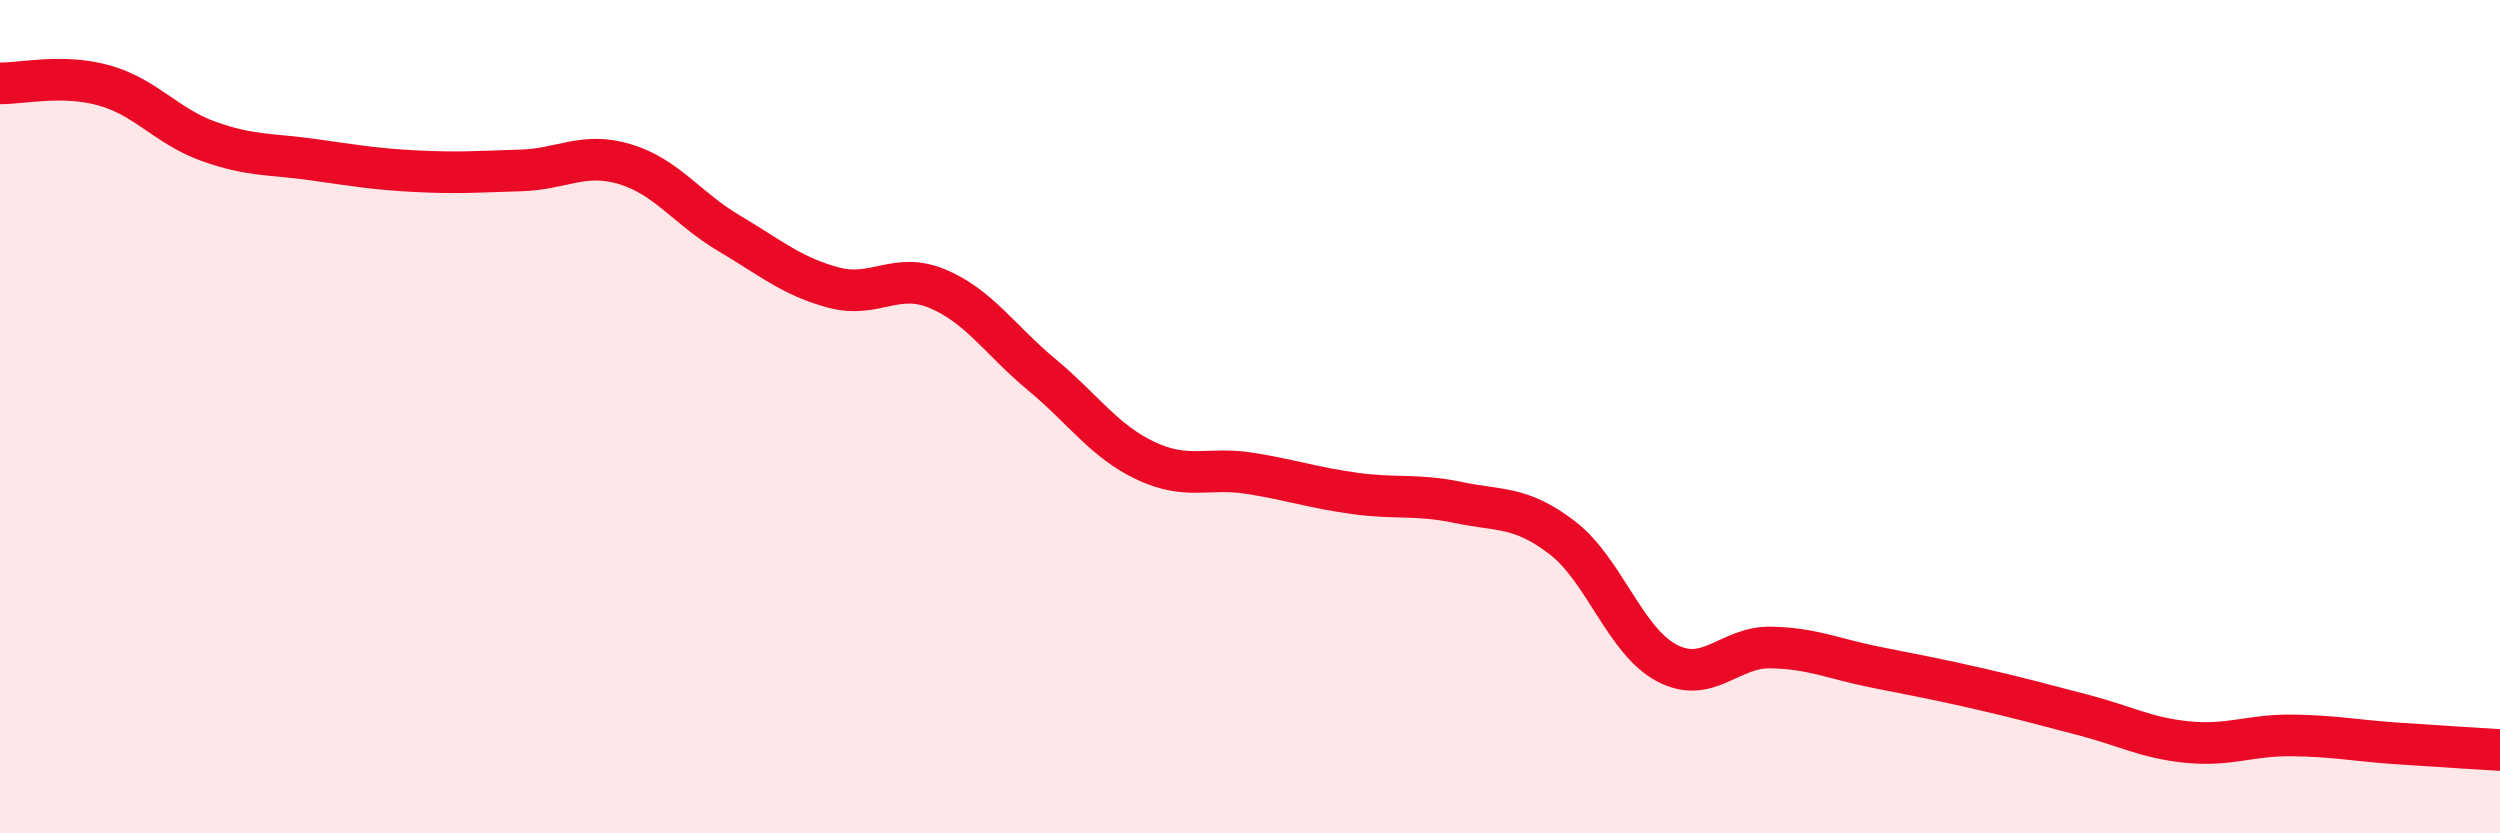
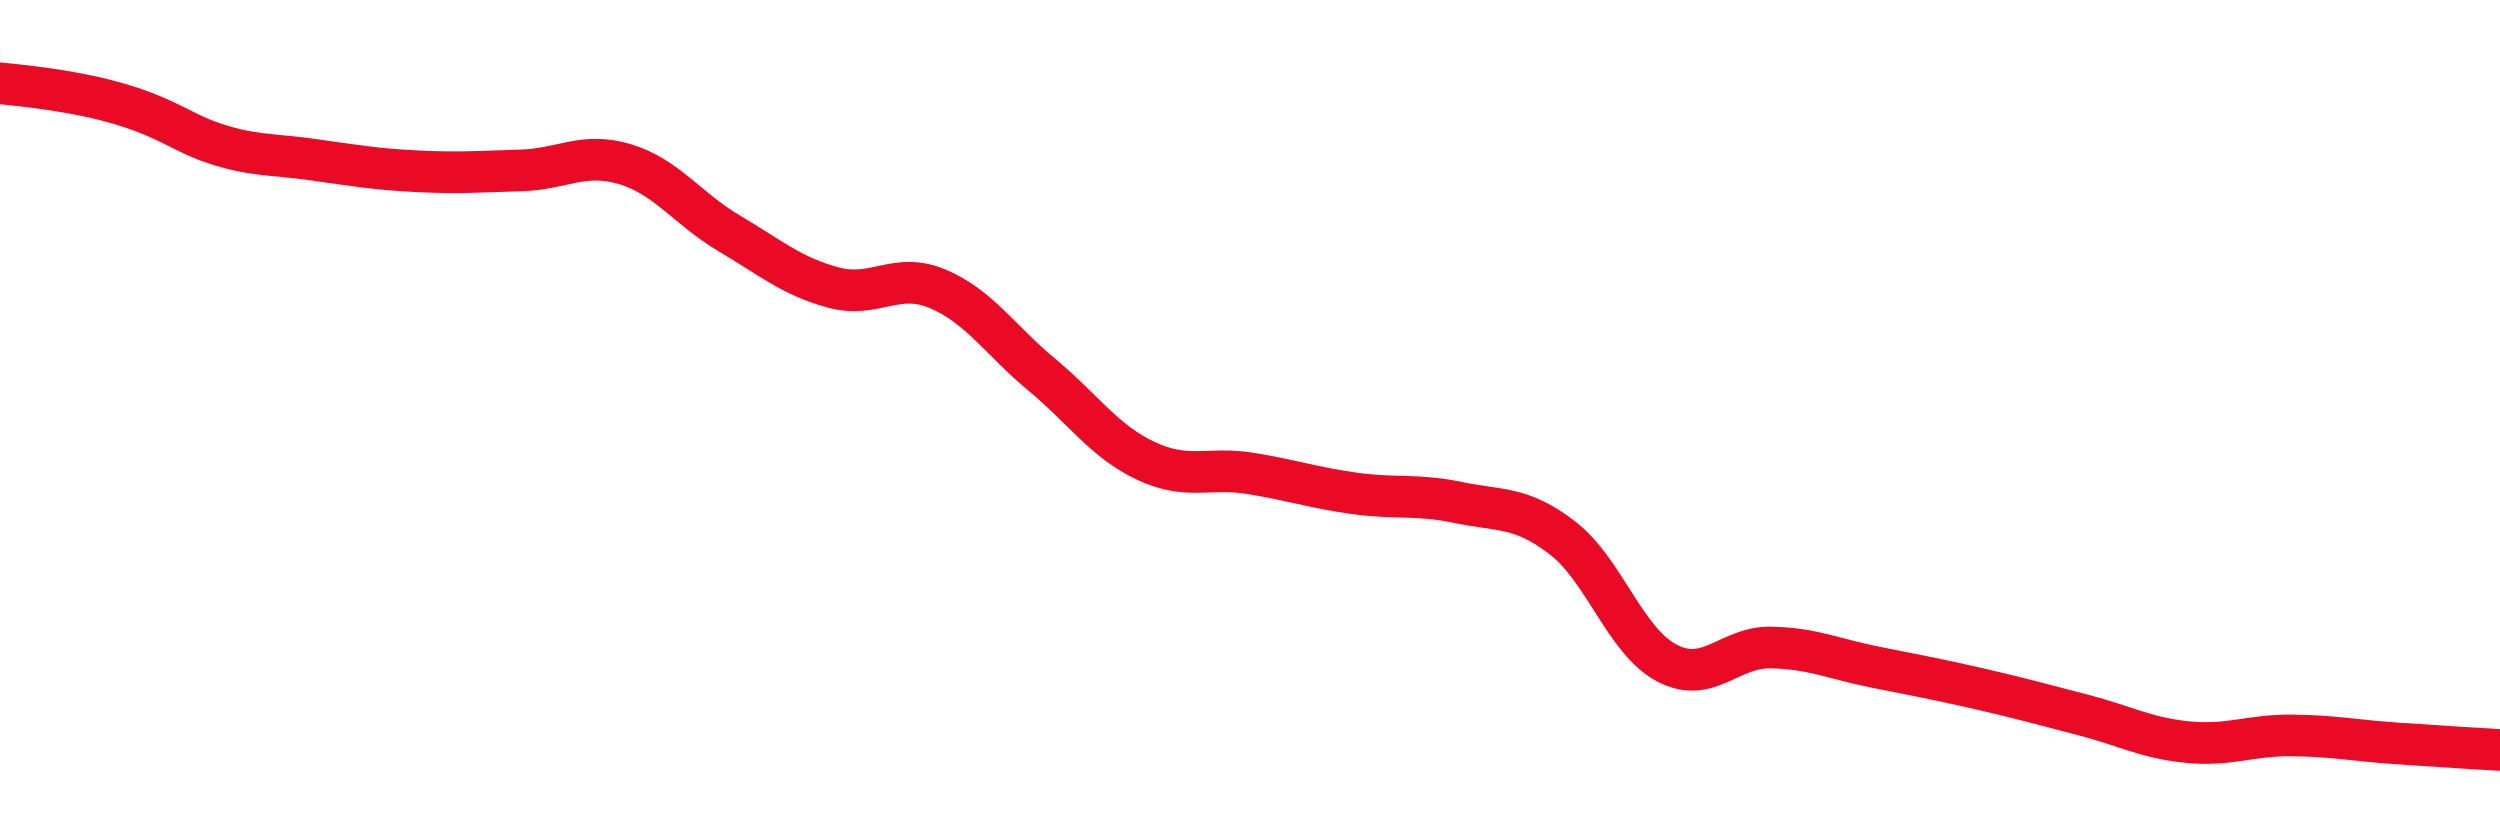
<svg xmlns="http://www.w3.org/2000/svg" width="60" height="20" viewBox="0 0 60 20">
-   <path d="M 0,2 C 0.5,2.01 1.5,1.77 2.5,2.05 C 3.5,2.33 4,3.03 5,3.39 C 6,3.75 6.5,3.69 7.5,3.83 C 8.5,3.97 9,4.06 10,4.11 C 11,4.16 11.5,4.12 12.5,4.09 C 13.5,4.06 14,3.64 15,3.94 C 16,4.24 16.5,5.01 17.5,5.6 C 18.5,6.19 19,6.63 20,6.9 C 21,7.17 21.5,6.51 22.5,6.93 C 23.5,7.35 24,8.16 25,8.99 C 26,9.82 26.5,10.59 27.5,11.06 C 28.5,11.53 29,11.2 30,11.36 C 31,11.52 31.5,11.7 32.5,11.84 C 33.5,11.98 34,11.85 35,12.06 C 36,12.27 36.5,12.14 37.5,12.91 C 38.5,13.68 39,15.38 40,15.91 C 41,16.44 41.5,15.52 42.5,15.54 C 43.5,15.56 44,15.81 45,16.01 C 46,16.21 46.5,16.3 47.5,16.53 C 48.5,16.76 49,16.9 50,17.16 C 51,17.42 51.5,17.71 52.5,17.81 C 53.5,17.91 54,17.64 55,17.65 C 56,17.66 56.5,17.77 57.5,17.84 C 58.5,17.91 59.5,17.97 60,18L60 20L0 20Z" fill="#EB0A25" opacity="0.1" stroke-linecap="round" stroke-linejoin="round" />
-   <path d="M 0,2 C 0.5,2.01 1.5,1.77 2.5,2.05 C 3.5,2.33 4,3.03 5,3.39 C 6,3.75 6.5,3.69 7.5,3.83 C 8.5,3.97 9,4.06 10,4.11 C 11,4.16 11.5,4.12 12.5,4.09 C 13.5,4.06 14,3.64 15,3.94 C 16,4.24 16.5,5.01 17.5,5.6 C 18.5,6.19 19,6.63 20,6.9 C 21,7.17 21.5,6.51 22.5,6.93 C 23.5,7.35 24,8.16 25,8.99 C 26,9.82 26.5,10.59 27.5,11.06 C 28.5,11.53 29,11.2 30,11.36 C 31,11.52 31.5,11.7 32.5,11.84 C 33.5,11.98 34,11.85 35,12.06 C 36,12.27 36.5,12.14 37.5,12.91 C 38.5,13.68 39,15.38 40,15.91 C 41,16.44 41.5,15.52 42.5,15.54 C 43.5,15.56 44,15.81 45,16.01 C 46,16.21 46.5,16.3 47.5,16.53 C 48.5,16.76 49,16.9 50,17.16 C 51,17.42 51.5,17.71 52.5,17.81 C 53.5,17.91 54,17.64 55,17.65 C 56,17.66 56.5,17.77 57.5,17.84 C 58.5,17.91 59.5,17.97 60,18" stroke="#EB0A25" stroke-width="1" fill="none" stroke-linecap="round" stroke-linejoin="round" />
+   <path d="M 0,2 C 3.5,2.33 4,3.03 5,3.39 C 6,3.75 6.5,3.69 7.5,3.83 C 8.5,3.97 9,4.06 10,4.11 C 11,4.16 11.5,4.12 12.5,4.09 C 13.5,4.06 14,3.64 15,3.94 C 16,4.24 16.5,5.01 17.5,5.6 C 18.5,6.19 19,6.63 20,6.9 C 21,7.17 21.5,6.51 22.5,6.93 C 23.5,7.35 24,8.16 25,8.99 C 26,9.82 26.5,10.59 27.5,11.06 C 28.5,11.53 29,11.2 30,11.36 C 31,11.52 31.5,11.7 32.5,11.84 C 33.5,11.98 34,11.85 35,12.06 C 36,12.27 36.5,12.14 37.5,12.91 C 38.5,13.68 39,15.38 40,15.91 C 41,16.44 41.5,15.52 42.5,15.54 C 43.5,15.56 44,15.81 45,16.01 C 46,16.21 46.5,16.3 47.5,16.53 C 48.5,16.76 49,16.9 50,17.16 C 51,17.42 51.5,17.71 52.5,17.81 C 53.5,17.91 54,17.64 55,17.65 C 56,17.66 56.5,17.77 57.5,17.84 C 58.5,17.91 59.5,17.97 60,18" stroke="#EB0A25" stroke-width="1" fill="none" stroke-linecap="round" stroke-linejoin="round" />
</svg>